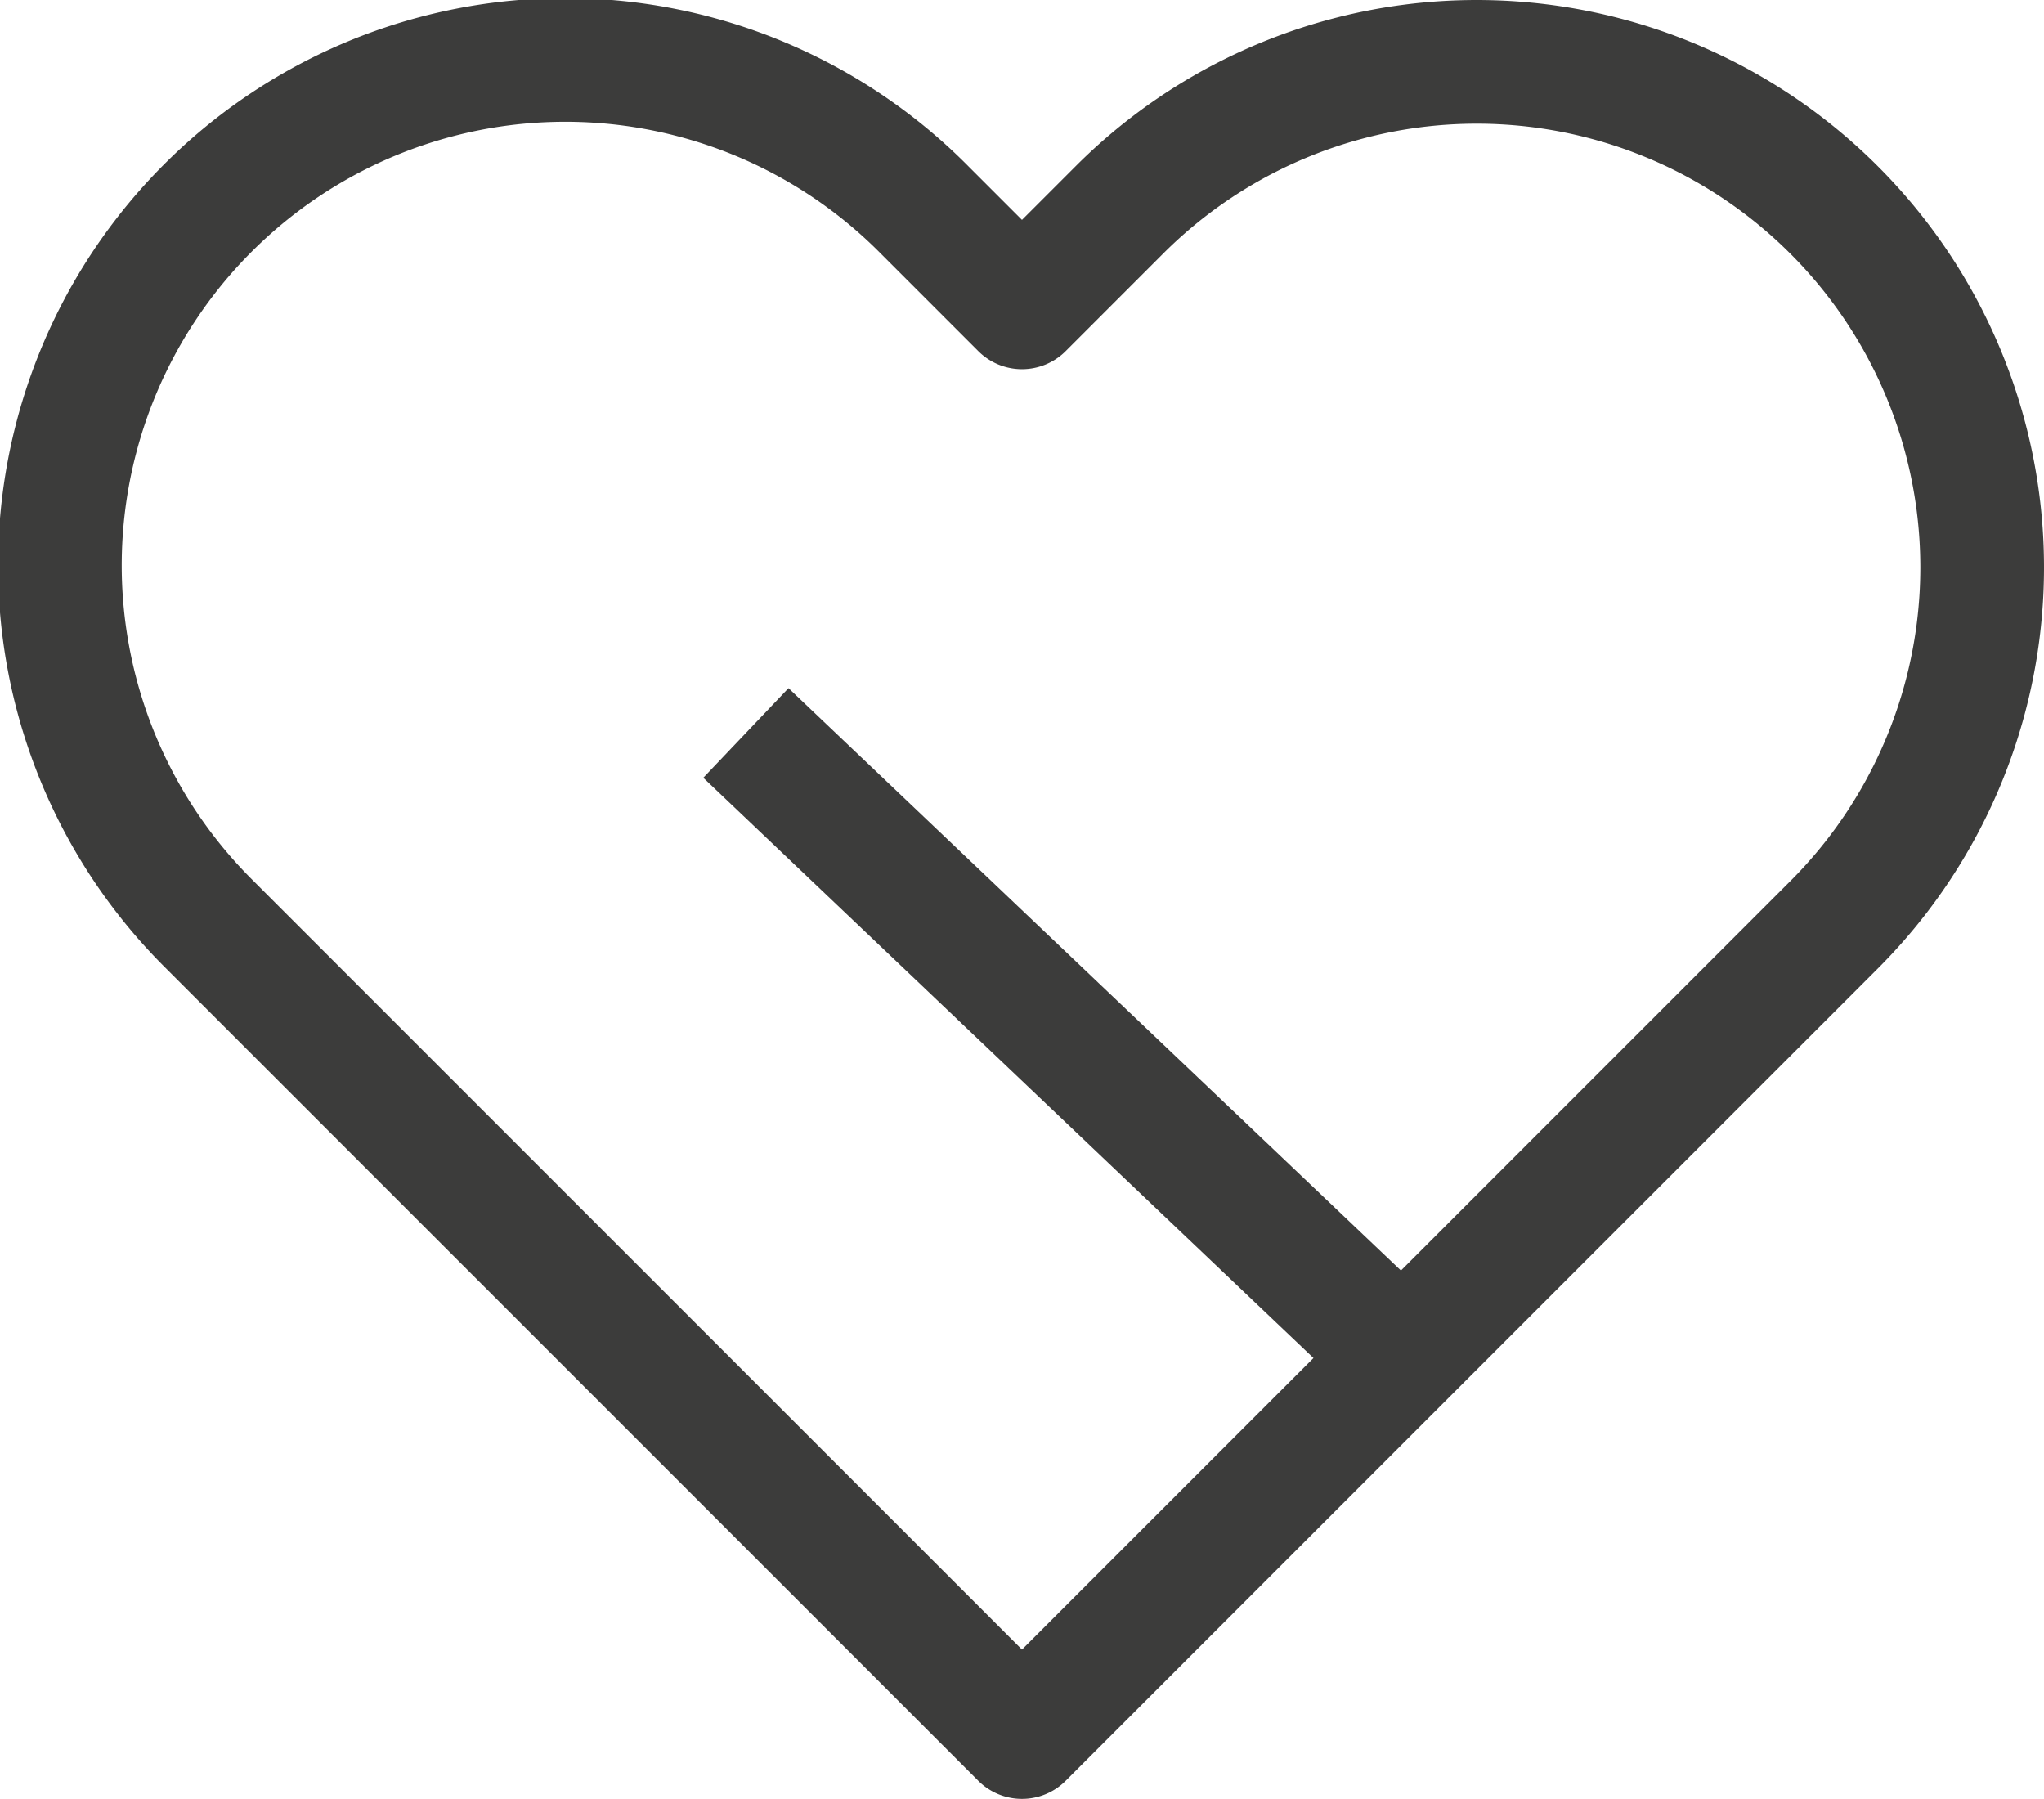
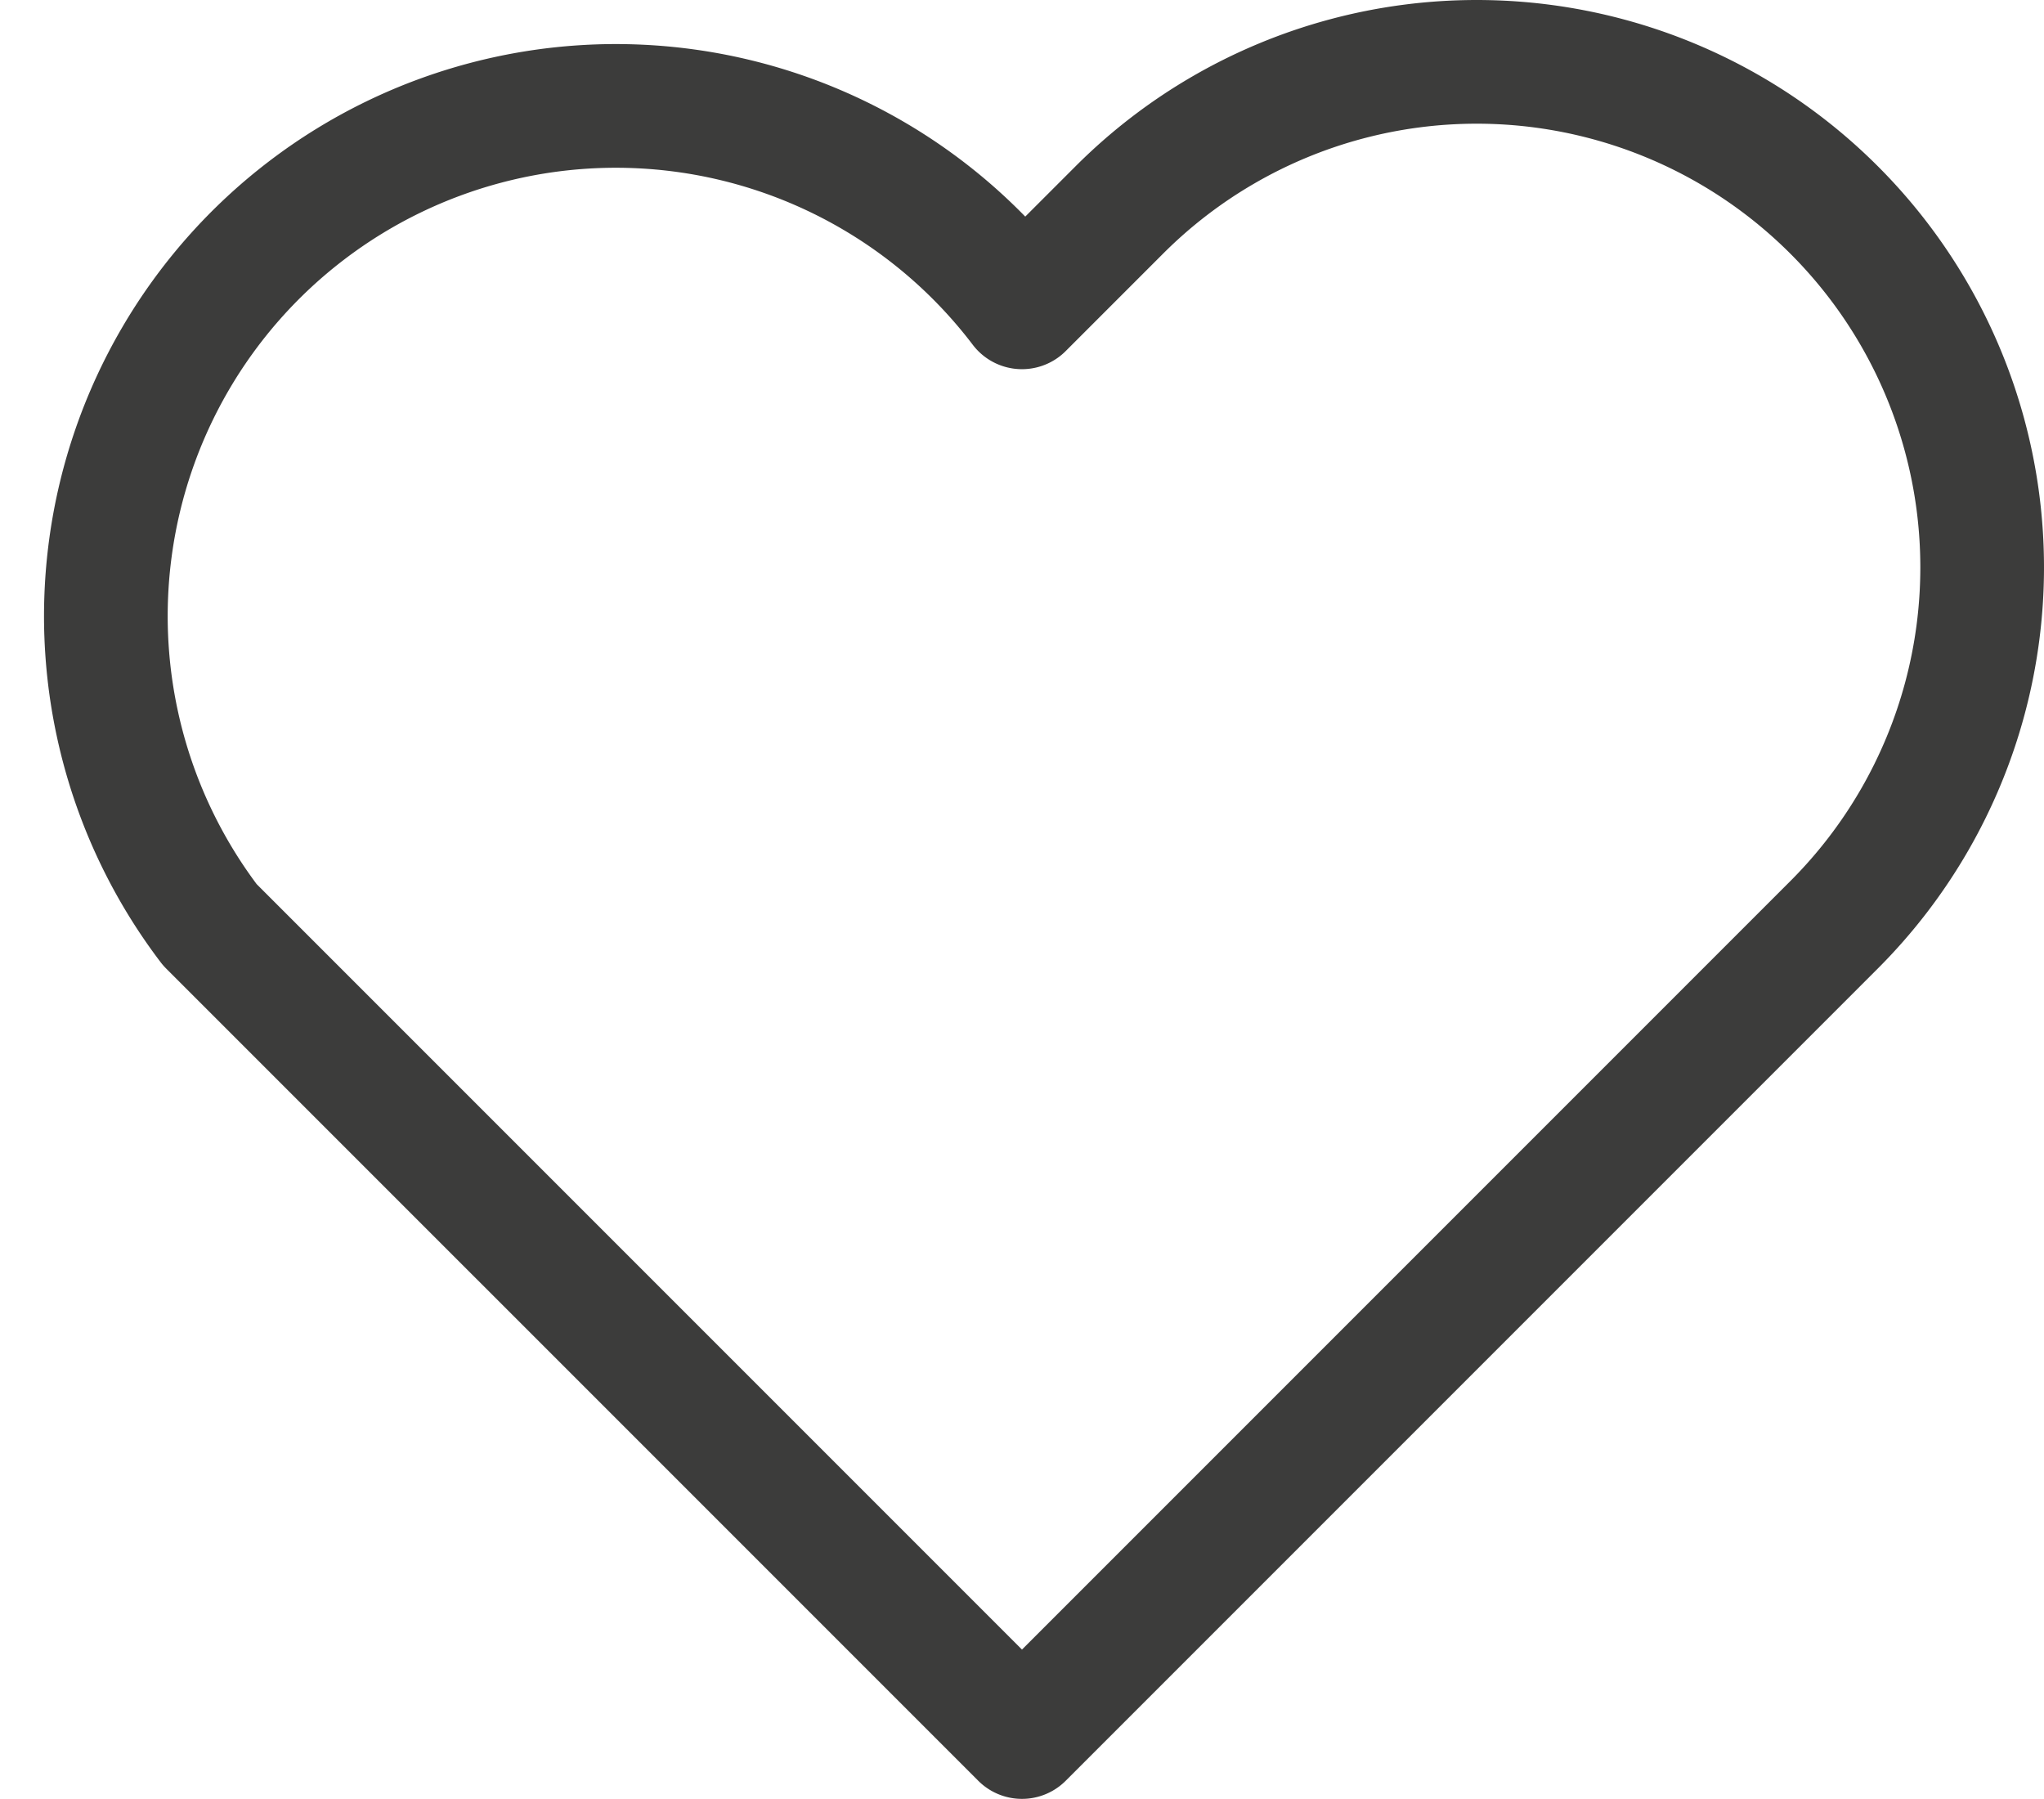
<svg xmlns="http://www.w3.org/2000/svg" width="49.583" height="43.63" viewBox="0 0 49.583 43.63">
  <g id="Grupo_113" data-name="Grupo 113" transform="translate(-1340.406 -1494.723)">
-     <line id="Línea_8" data-name="Línea 8" x2="15.25" y2="14.5" transform="translate(1358.5 1512.5)" fill="none" stroke="#3c3c3b" stroke-width="3" />
-     <path id="Icon_feather-heart" data-name="Icon feather-heart" d="M45.314,8.089a12.257,12.257,0,0,0-17.338,0l-2.362,2.362L23.252,8.089A12.26,12.26,0,1,0,5.914,25.427l2.362,2.362L25.614,45.127,42.952,27.789l2.362-2.362a12.257,12.257,0,0,0,0-17.338Z" transform="translate(1339.583 1491.726)" fill="none" stroke="#3c3c3b" stroke-linecap="round" stroke-linejoin="round" stroke-width="3" />
+     <path id="Icon_feather-heart" data-name="Icon feather-heart" d="M45.314,8.089a12.257,12.257,0,0,0-17.338,0l-2.362,2.362A12.26,12.26,0,1,0,5.914,25.427l2.362,2.362L25.614,45.127,42.952,27.789l2.362-2.362a12.257,12.257,0,0,0,0-17.338Z" transform="translate(1339.583 1491.726)" fill="none" stroke="#3c3c3b" stroke-linecap="round" stroke-linejoin="round" stroke-width="3" />
  </g>
</svg>